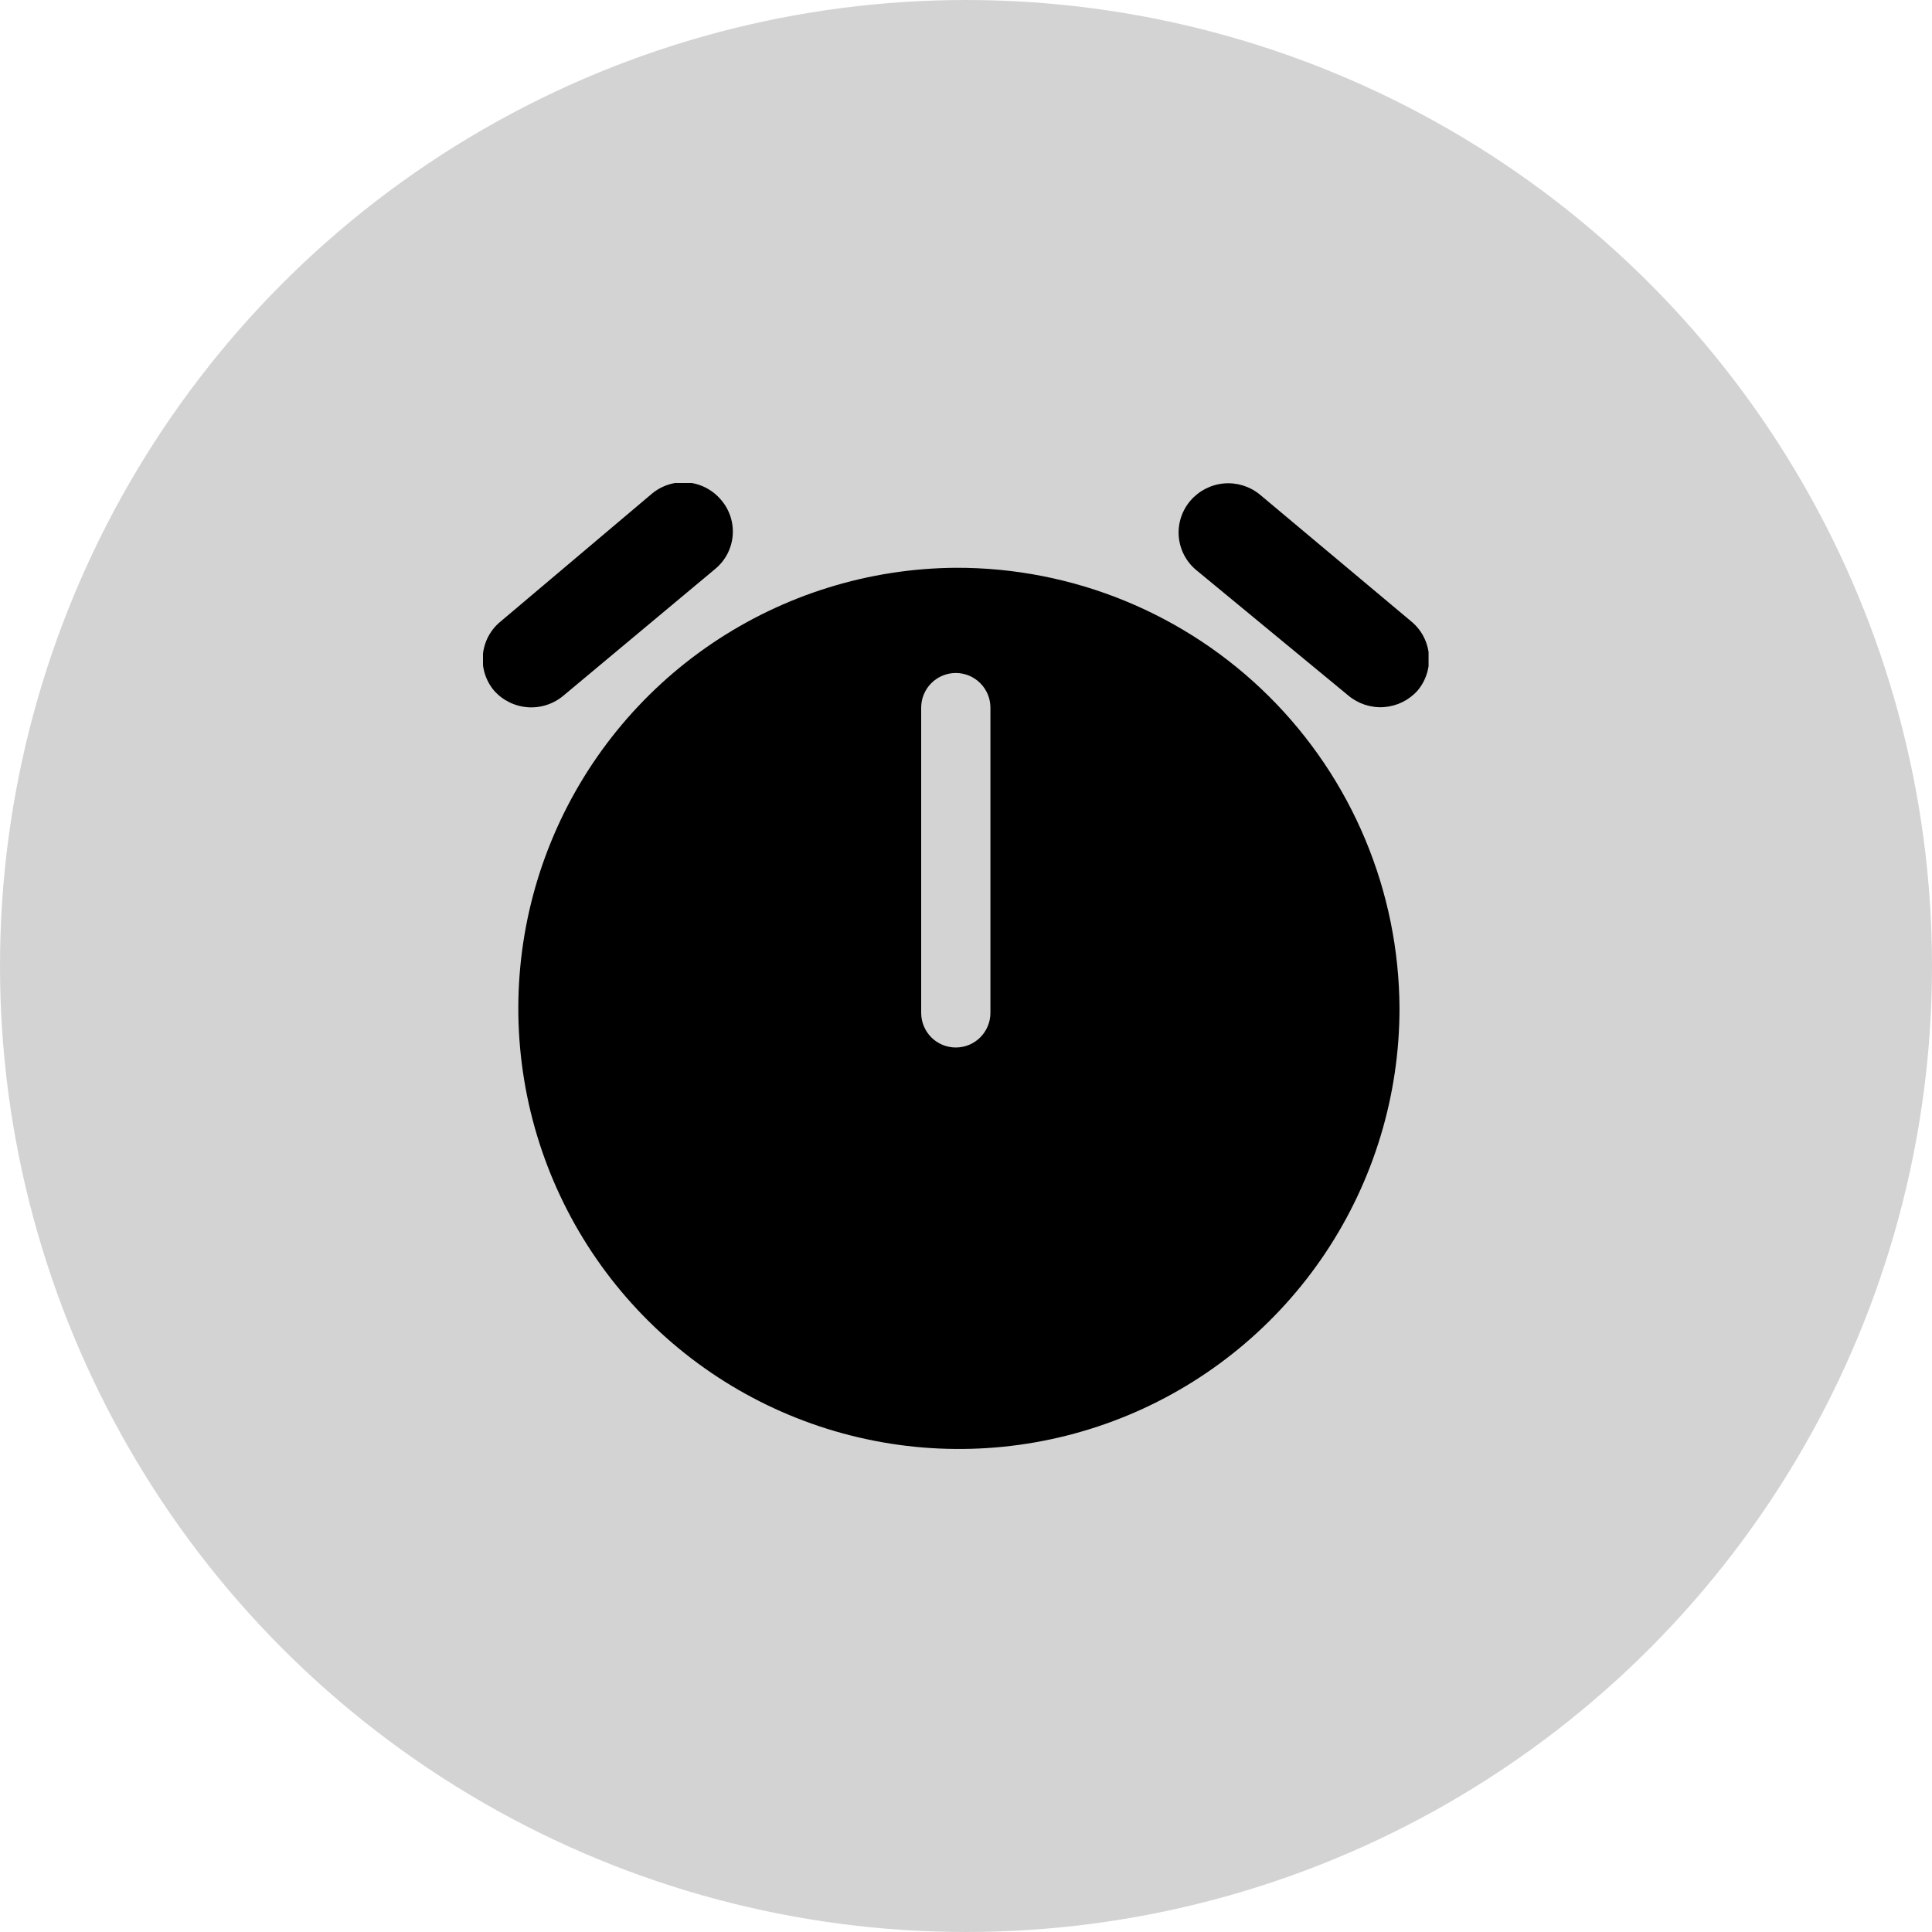
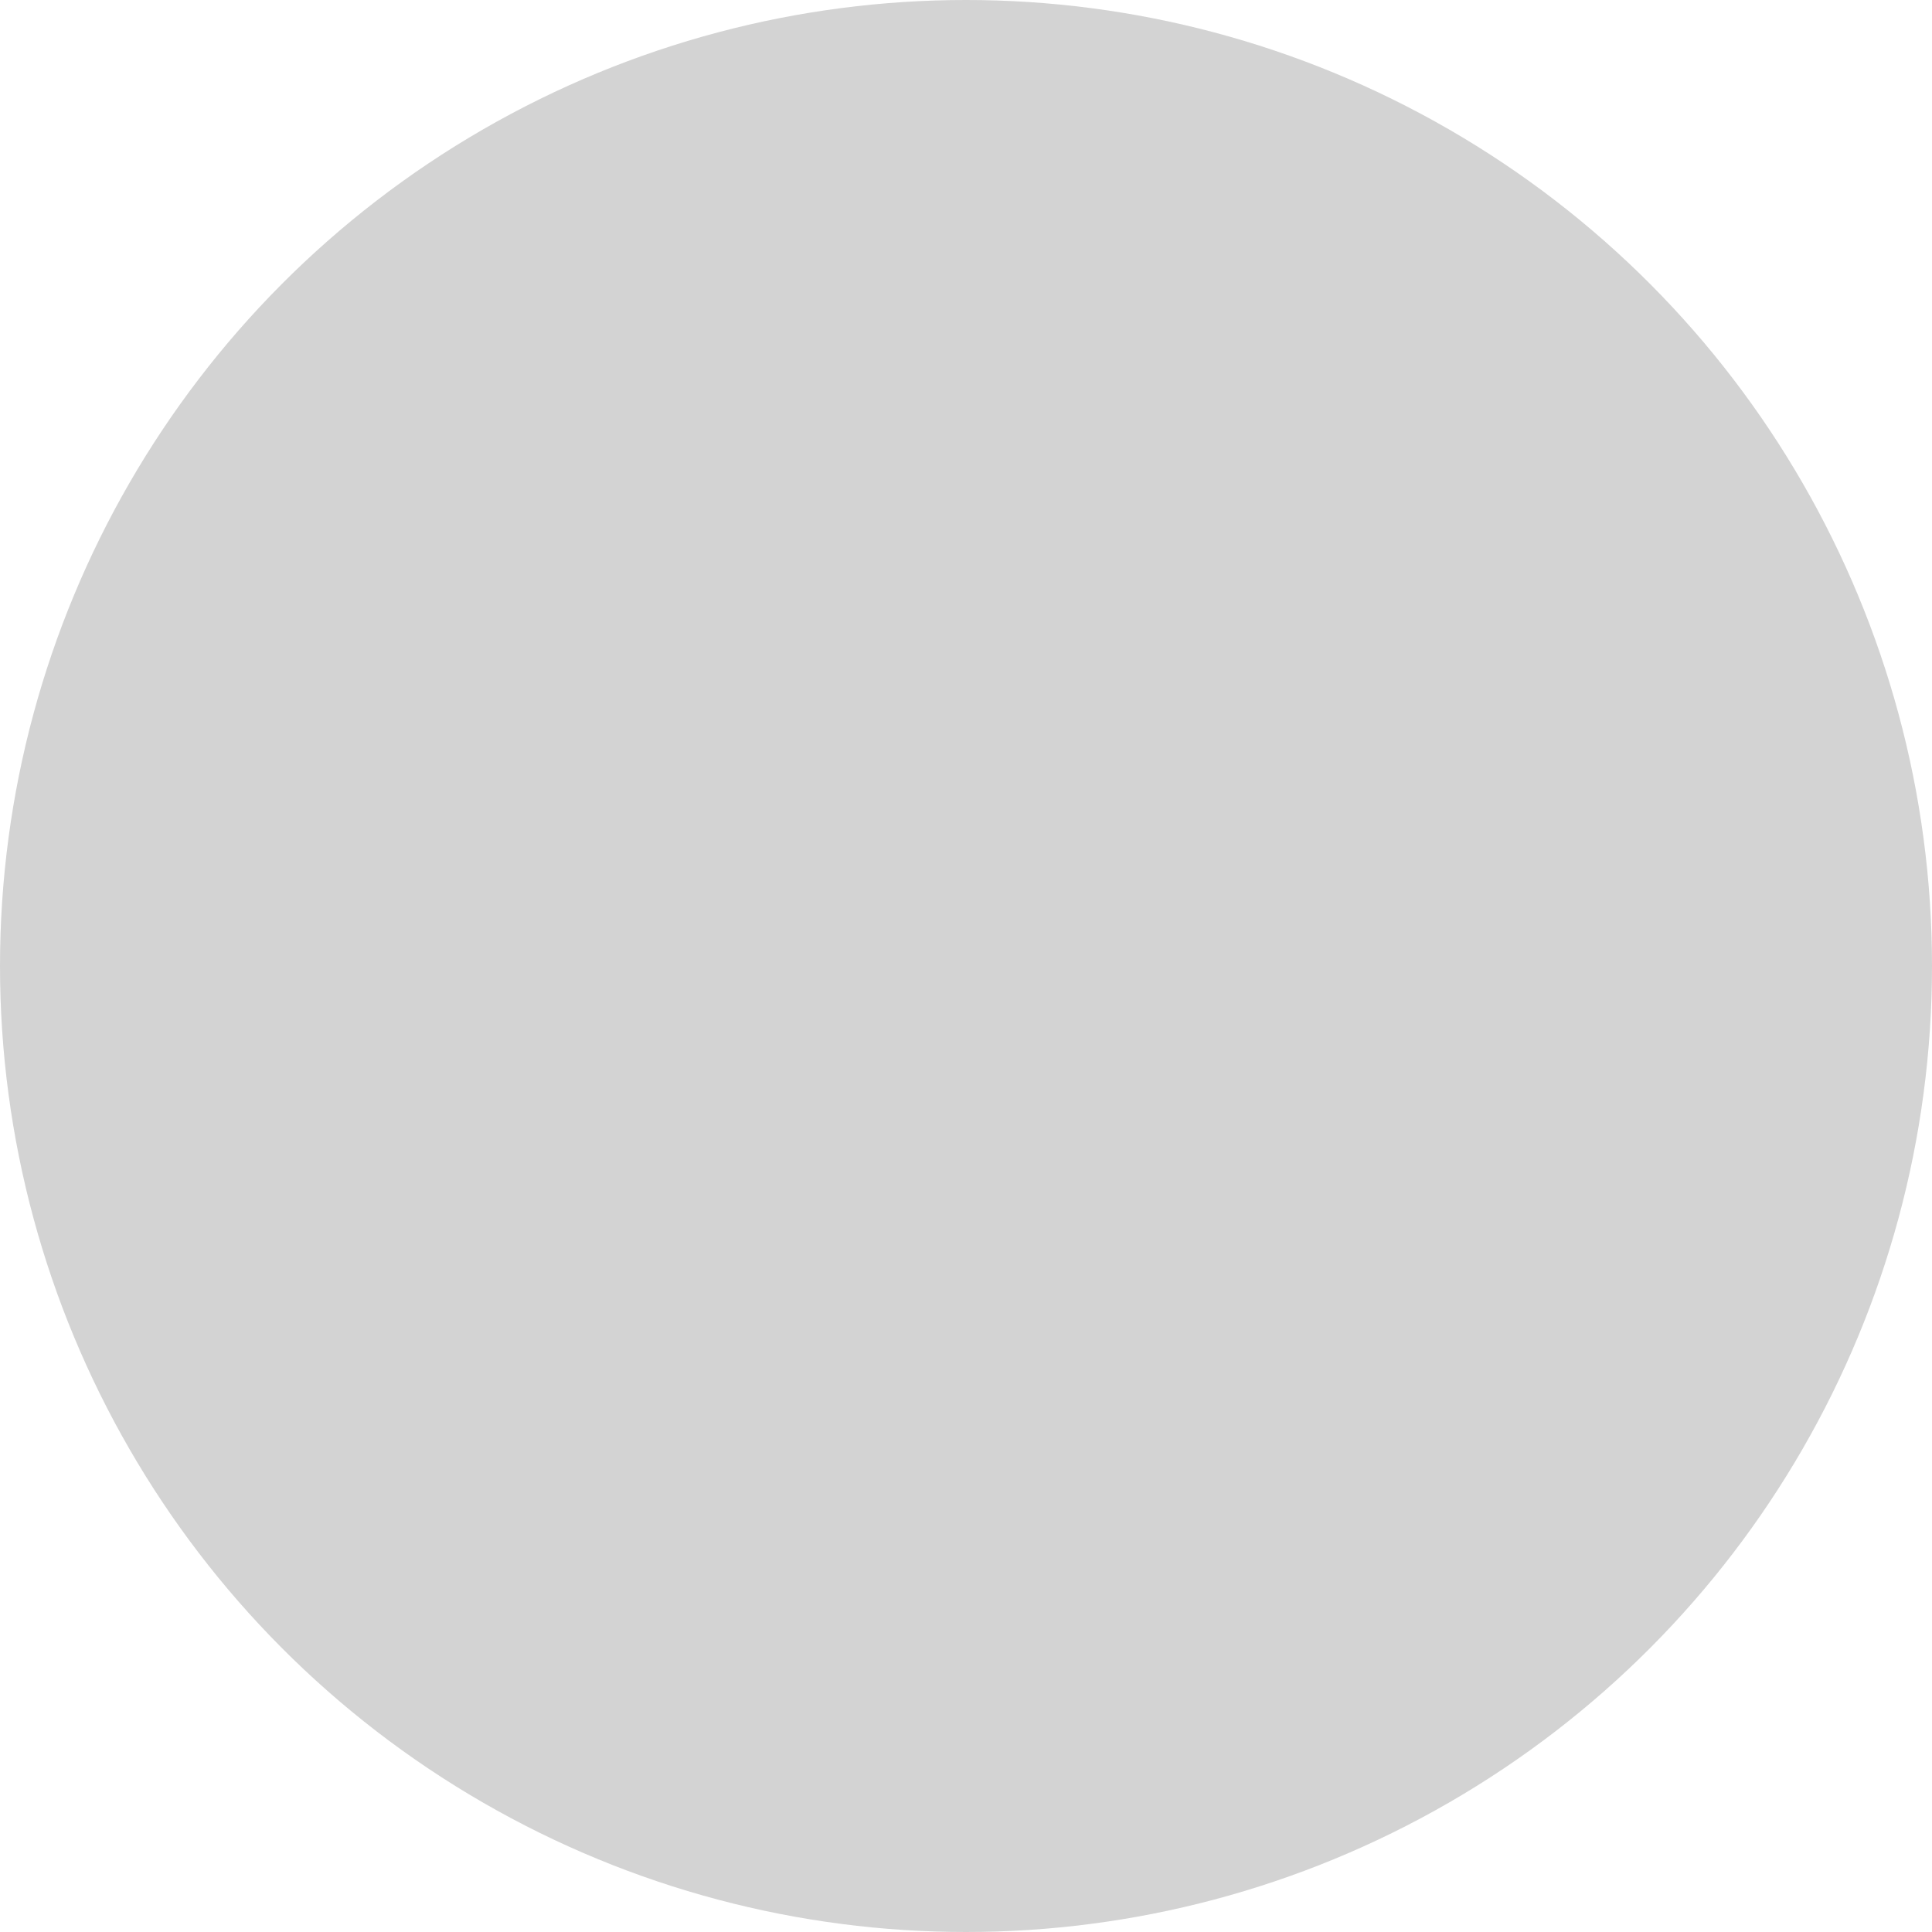
<svg xmlns="http://www.w3.org/2000/svg" width="50" height="50" viewBox="0 0 50 50" fill="none">
  <circle cx="25" cy="25" r="25" fill="#D3D3D3" />
  <g clip-path="url(#clip0)">
-     <path d="M14.596 17.991L18.502 14.73C18.632 14.624 18.74 14.494 18.819 14.346C18.897 14.198 18.946 14.036 18.961 13.868C18.976 13.701 18.957 13.533 18.906 13.373C18.855 13.214 18.772 13.066 18.663 12.939C18.447 12.68 18.136 12.517 17.8 12.487C17.465 12.457 17.13 12.561 16.871 12.777L12.957 16.083C12.827 16.188 12.72 16.319 12.64 16.467C12.562 16.614 12.513 16.776 12.497 16.943C12.481 17.11 12.498 17.278 12.548 17.438C12.598 17.598 12.679 17.746 12.787 17.874C13.012 18.128 13.329 18.282 13.668 18.304C14.006 18.326 14.34 18.213 14.596 17.991Z" fill="black" />
-     <path d="M36.524 16.083L32.6 12.795C32.34 12.584 32.006 12.482 31.672 12.512C31.337 12.542 31.028 12.702 30.809 12.956C30.7 13.083 30.617 13.23 30.565 13.389C30.513 13.548 30.493 13.716 30.506 13.882C30.52 14.049 30.566 14.211 30.642 14.36C30.719 14.508 30.824 14.64 30.952 14.748L34.893 17.999C35.15 18.215 35.48 18.323 35.815 18.3C36.149 18.276 36.461 18.124 36.685 17.874C36.793 17.746 36.875 17.598 36.925 17.439C36.976 17.279 36.994 17.111 36.979 16.945C36.964 16.778 36.916 16.616 36.838 16.468C36.76 16.32 36.653 16.189 36.524 16.083Z" fill="black" />
-     <path d="M24.736 14.694C22.484 14.71 20.288 15.393 18.423 16.655C16.558 17.918 15.11 19.704 14.259 21.789C13.408 23.874 13.194 26.164 13.643 28.371C14.092 30.577 15.184 32.602 16.782 34.188C18.38 35.775 20.412 36.853 22.622 37.286C24.831 37.72 27.12 37.489 29.199 36.624C31.277 35.759 33.054 34.297 34.303 32.424C35.552 30.55 36.219 28.349 36.219 26.097C36.207 23.063 34.991 20.157 32.838 18.019C30.685 15.881 27.77 14.685 24.736 14.694ZM25.632 21.332V26.214C25.632 26.451 25.537 26.679 25.369 26.847C25.201 27.015 24.974 27.109 24.736 27.109C24.498 27.109 24.27 27.015 24.102 26.847C23.935 26.679 23.84 26.451 23.84 26.214V18.313C23.84 18.076 23.935 17.848 24.102 17.68C24.27 17.512 24.498 17.417 24.736 17.417C24.974 17.417 25.201 17.512 25.369 17.68C25.537 17.848 25.632 18.076 25.632 18.313V21.332Z" fill="black" />
-   </g>
+     </g>
  <defs>
    <clipPath id="clip0">
-       <rect x="12.5" y="12.5" width="24.471" height="25" fill="white" />
-     </clipPath>
+       </clipPath>
  </defs>
</svg>